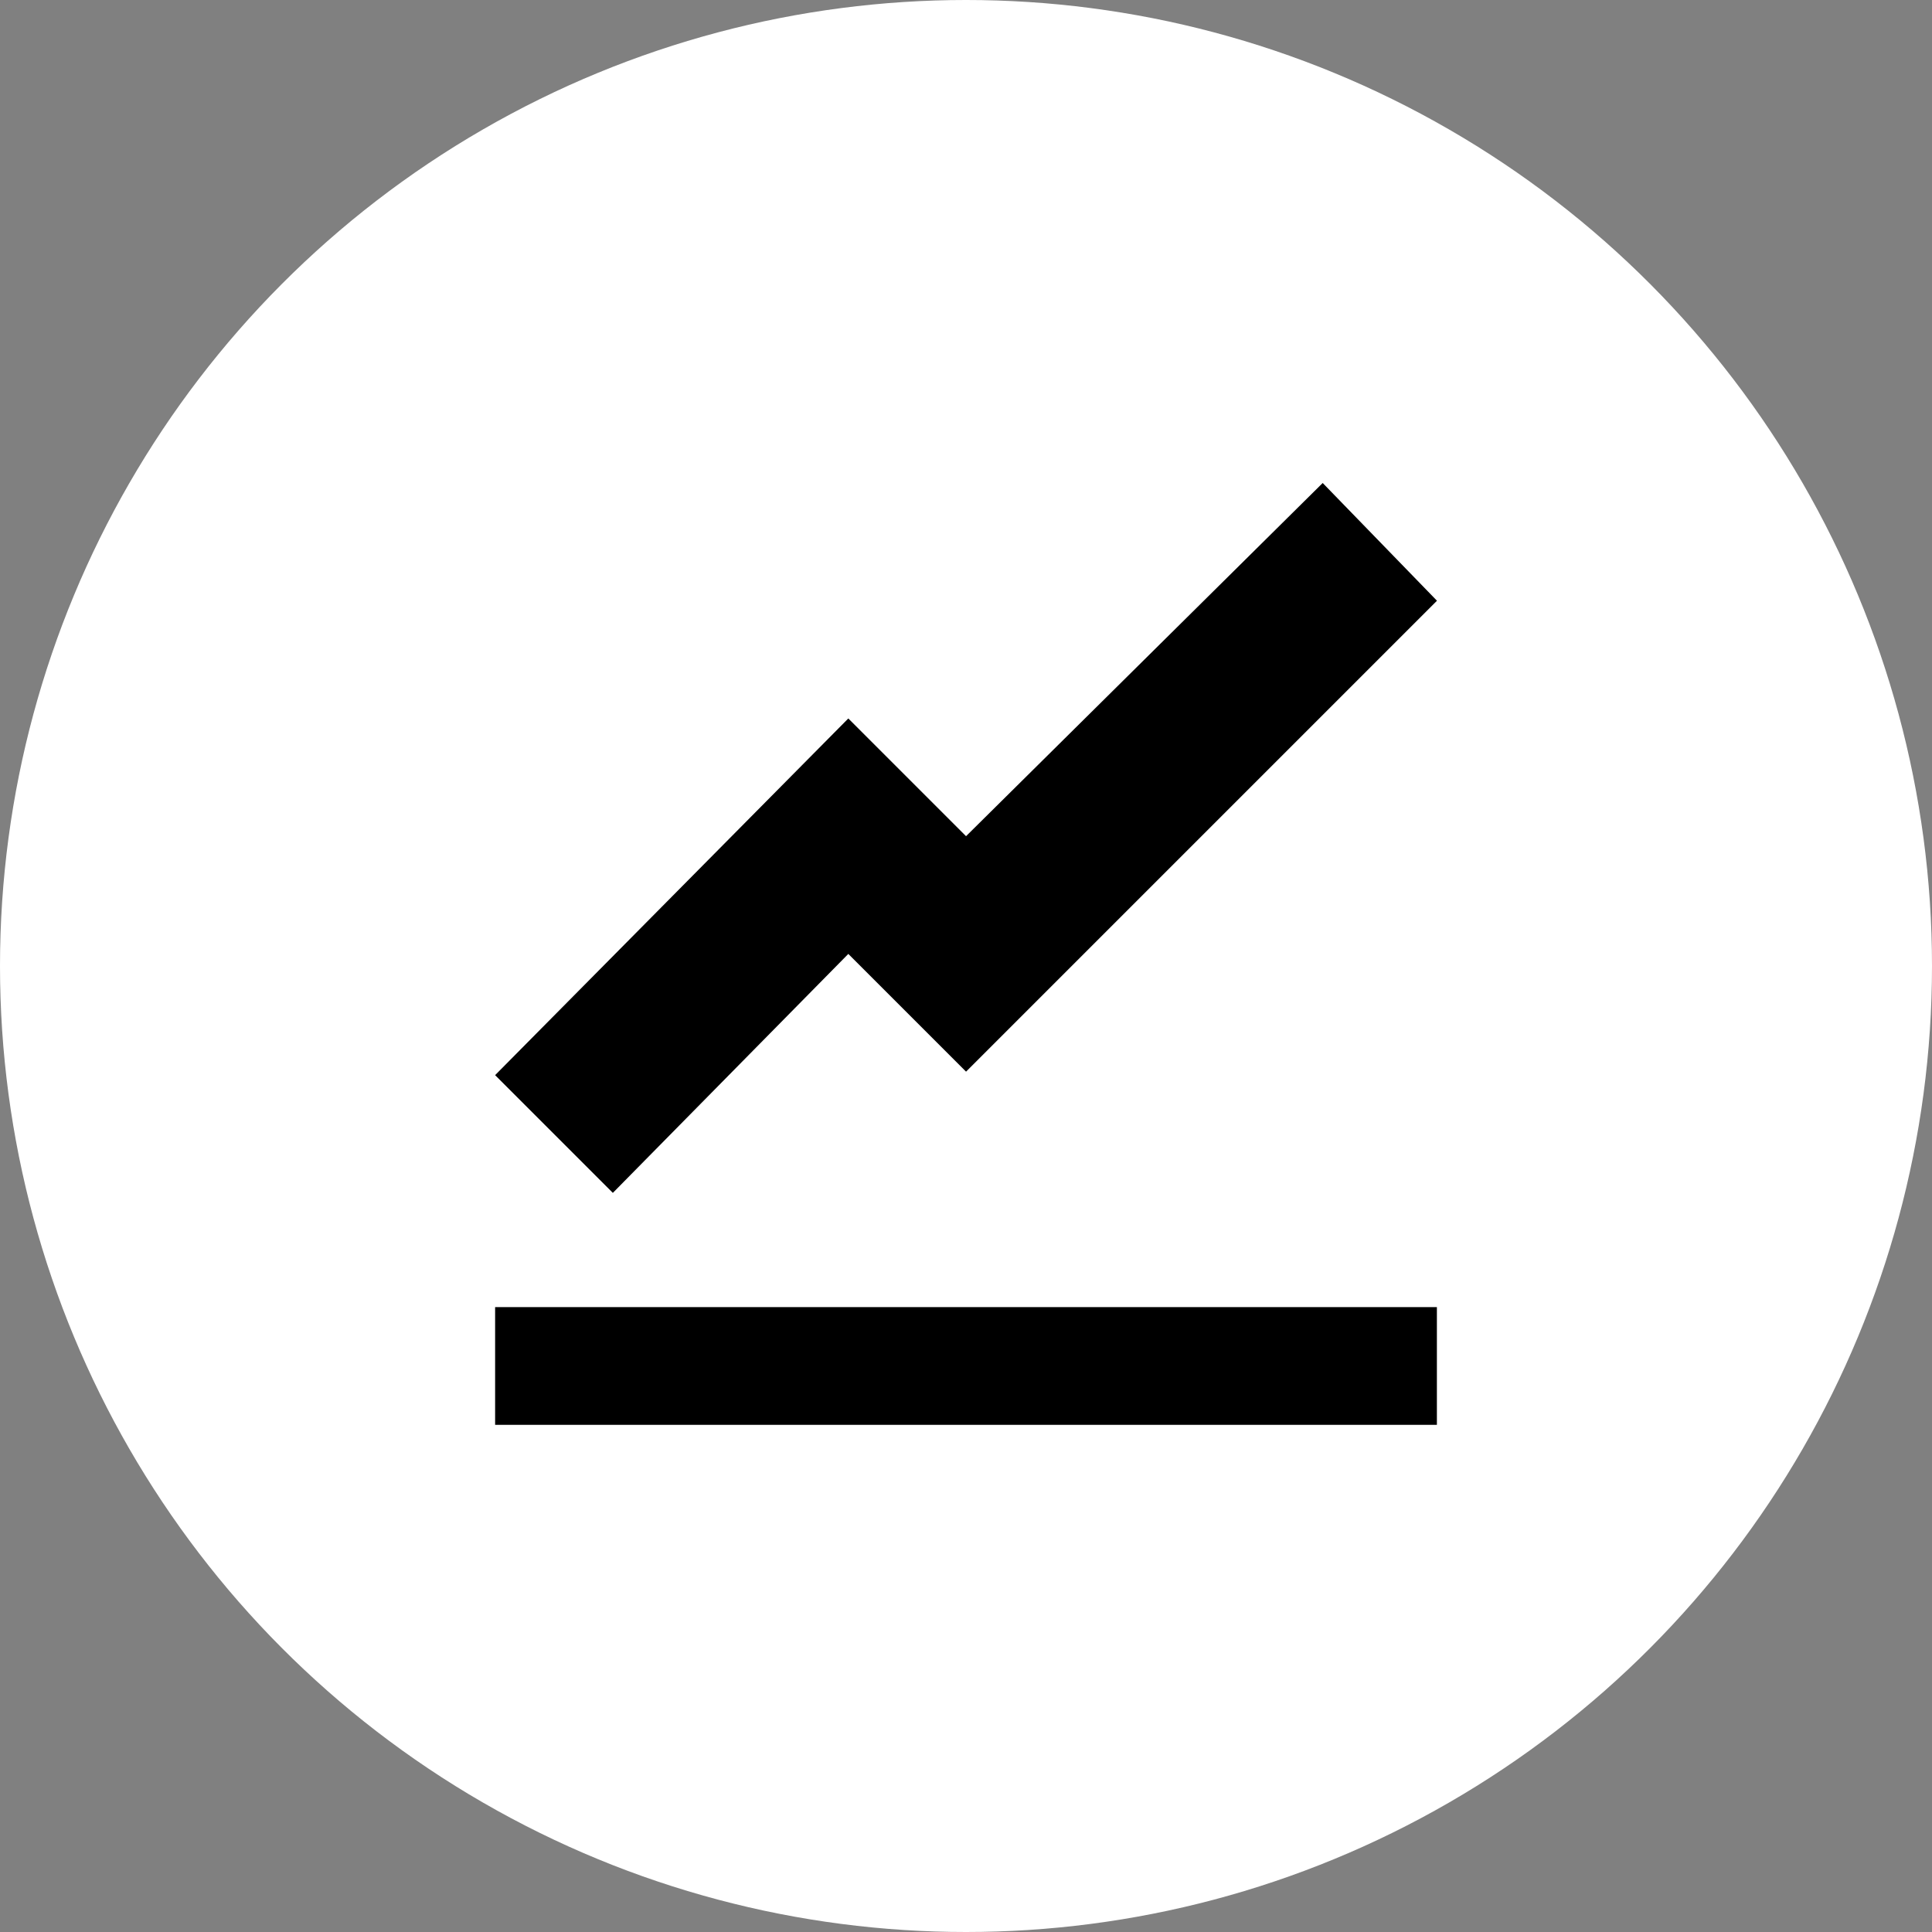
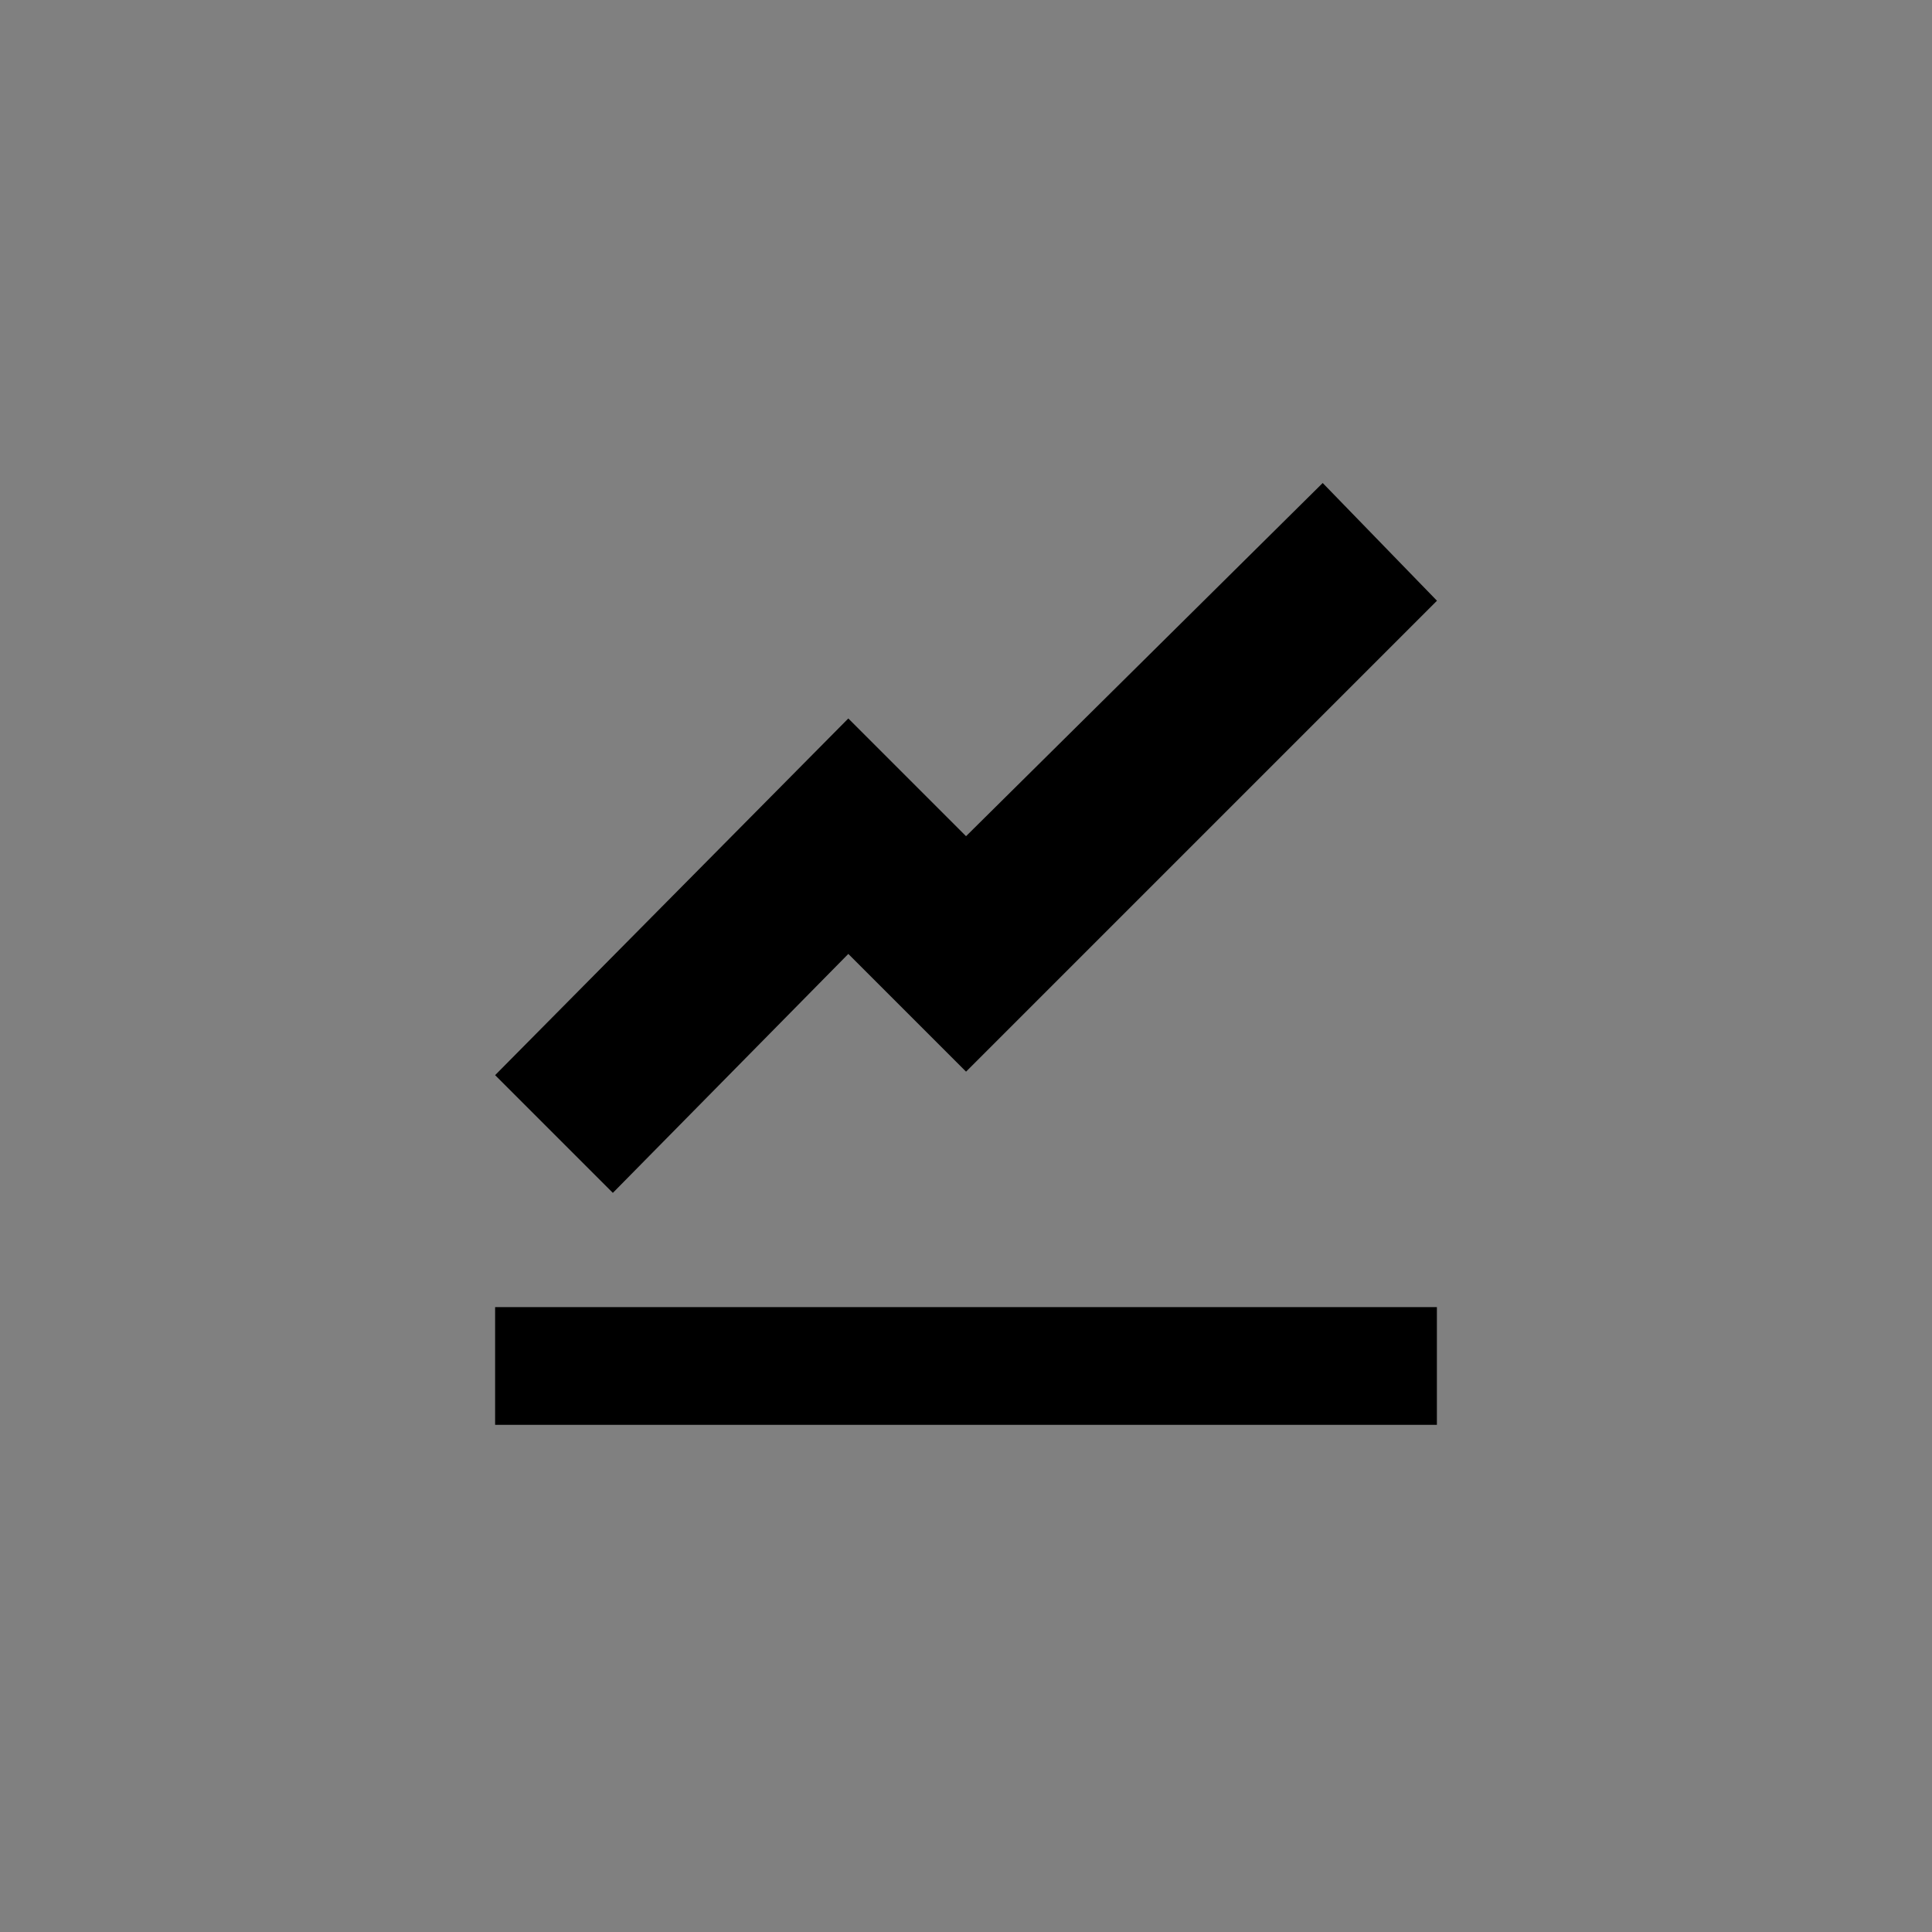
<svg xmlns="http://www.w3.org/2000/svg" width="128" height="128" viewBox="0 0 128 128">
  <rect x="0" y="0" width="128" height="128" fill="#808080" stroke="none" />
  <defs>
    <style>.a{fill:#fff;}</style>
  </defs>
  <g transform="translate(-833 -2153)">
-     <circle class="a" cx="64" cy="64" r="64" transform="translate(833 2153)" />
    <path d="M54.829,0,31.2,23.4l-7.8-7.8L0,39.231l7.8,7.8L23.4,31.2,31.2,39l31.2-31.2ZM0,54.6v7.8H62.395V54.6Z" transform="translate(865.803 2185)" />
  </g>
</svg>